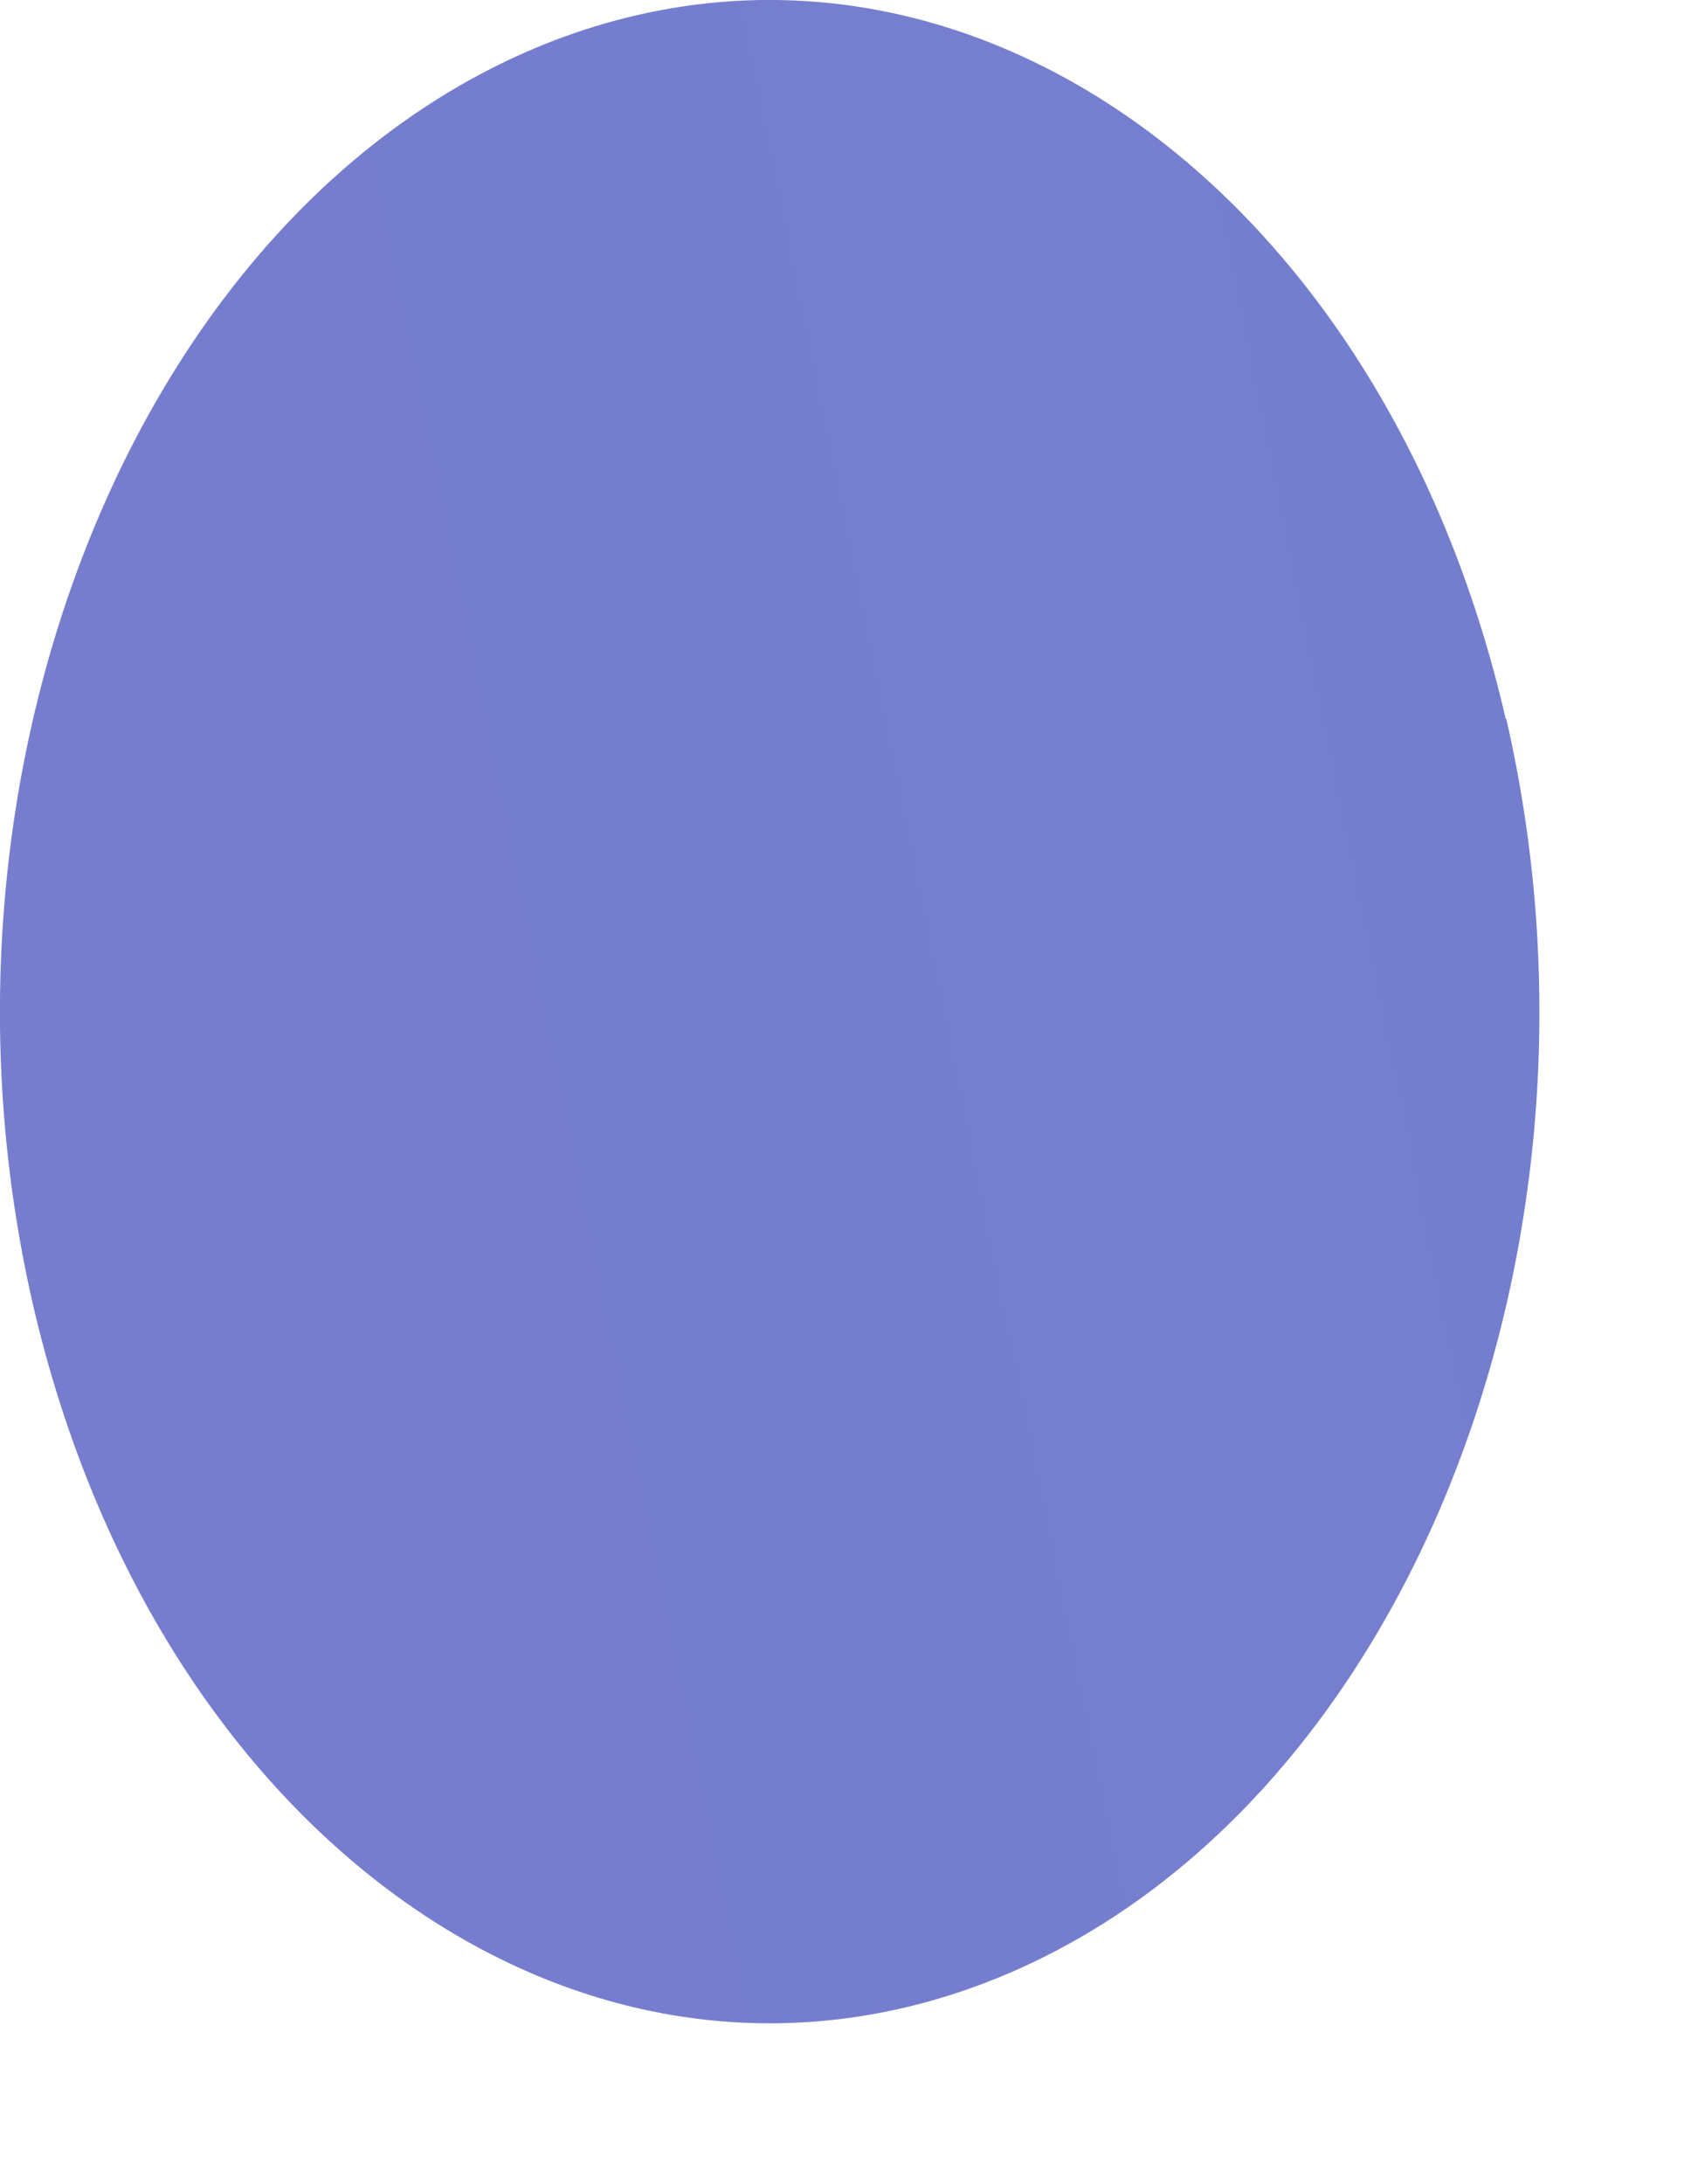
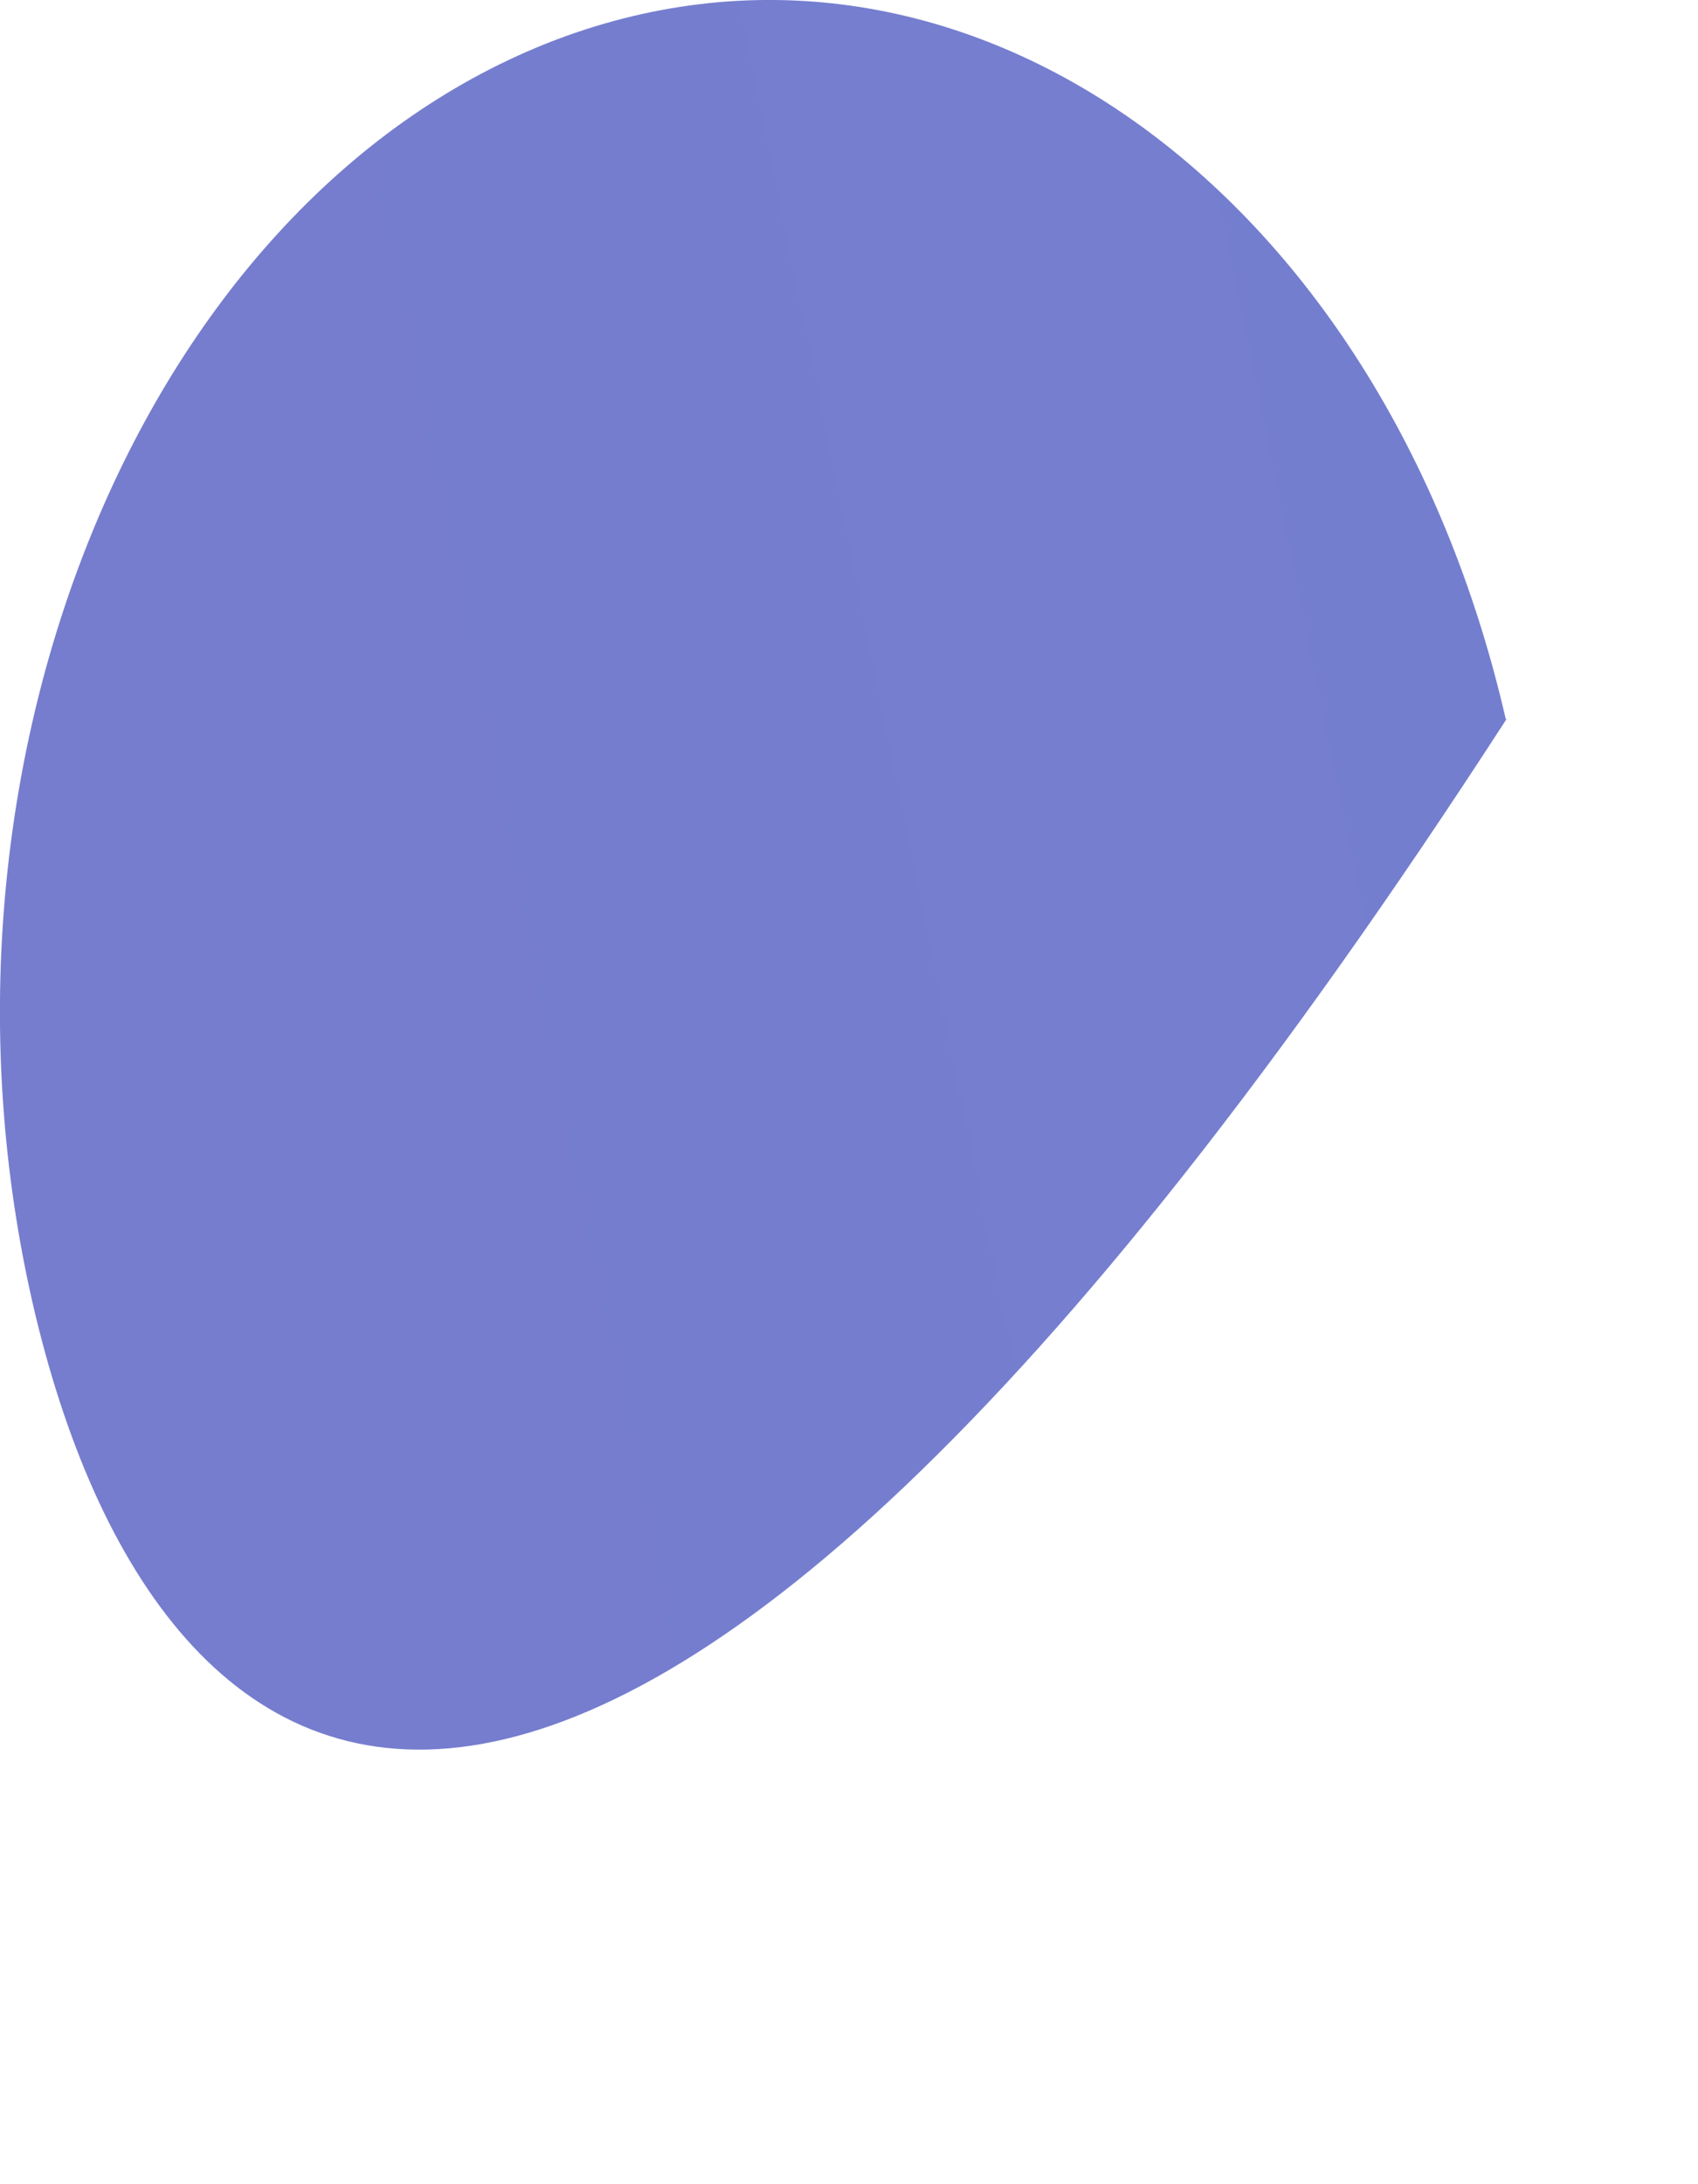
<svg xmlns="http://www.w3.org/2000/svg" fill="none" height="100%" overflow="visible" preserveAspectRatio="none" style="display: block;" viewBox="0 0 7 9" width="100%">
-   <path d="M6.21 2.964C6.716 5.167 5.769 7.492 4.093 8.158C2.416 8.823 0.646 7.579 0.136 5.376C-0.37 3.174 0.577 0.848 2.253 0.179C3.93 -0.486 5.7 0.758 6.207 2.961L6.21 2.964Z" fill="url(#paint0_linear_0_6480)" id="Vector" />
+   <path d="M6.21 2.964C2.416 8.823 0.646 7.579 0.136 5.376C-0.37 3.174 0.577 0.848 2.253 0.179C3.93 -0.486 5.7 0.758 6.207 2.961L6.21 2.964Z" fill="url(#paint0_linear_0_6480)" id="Vector" />
  <defs>
    <linearGradient gradientUnits="userSpaceOnUse" id="paint0_linear_0_6480" x1="-387.245" x2="693.039" y1="140.461" y2="-78.042">
      <stop stop-color="#ED1E79" />
      <stop offset="0.54" stop-color="#3FA9F5" />
      <stop offset="0.81" stop-color="#17DEFB" />
      <stop offset="1" stop-color="#00FFFF" />
    </linearGradient>
  </defs>
</svg>